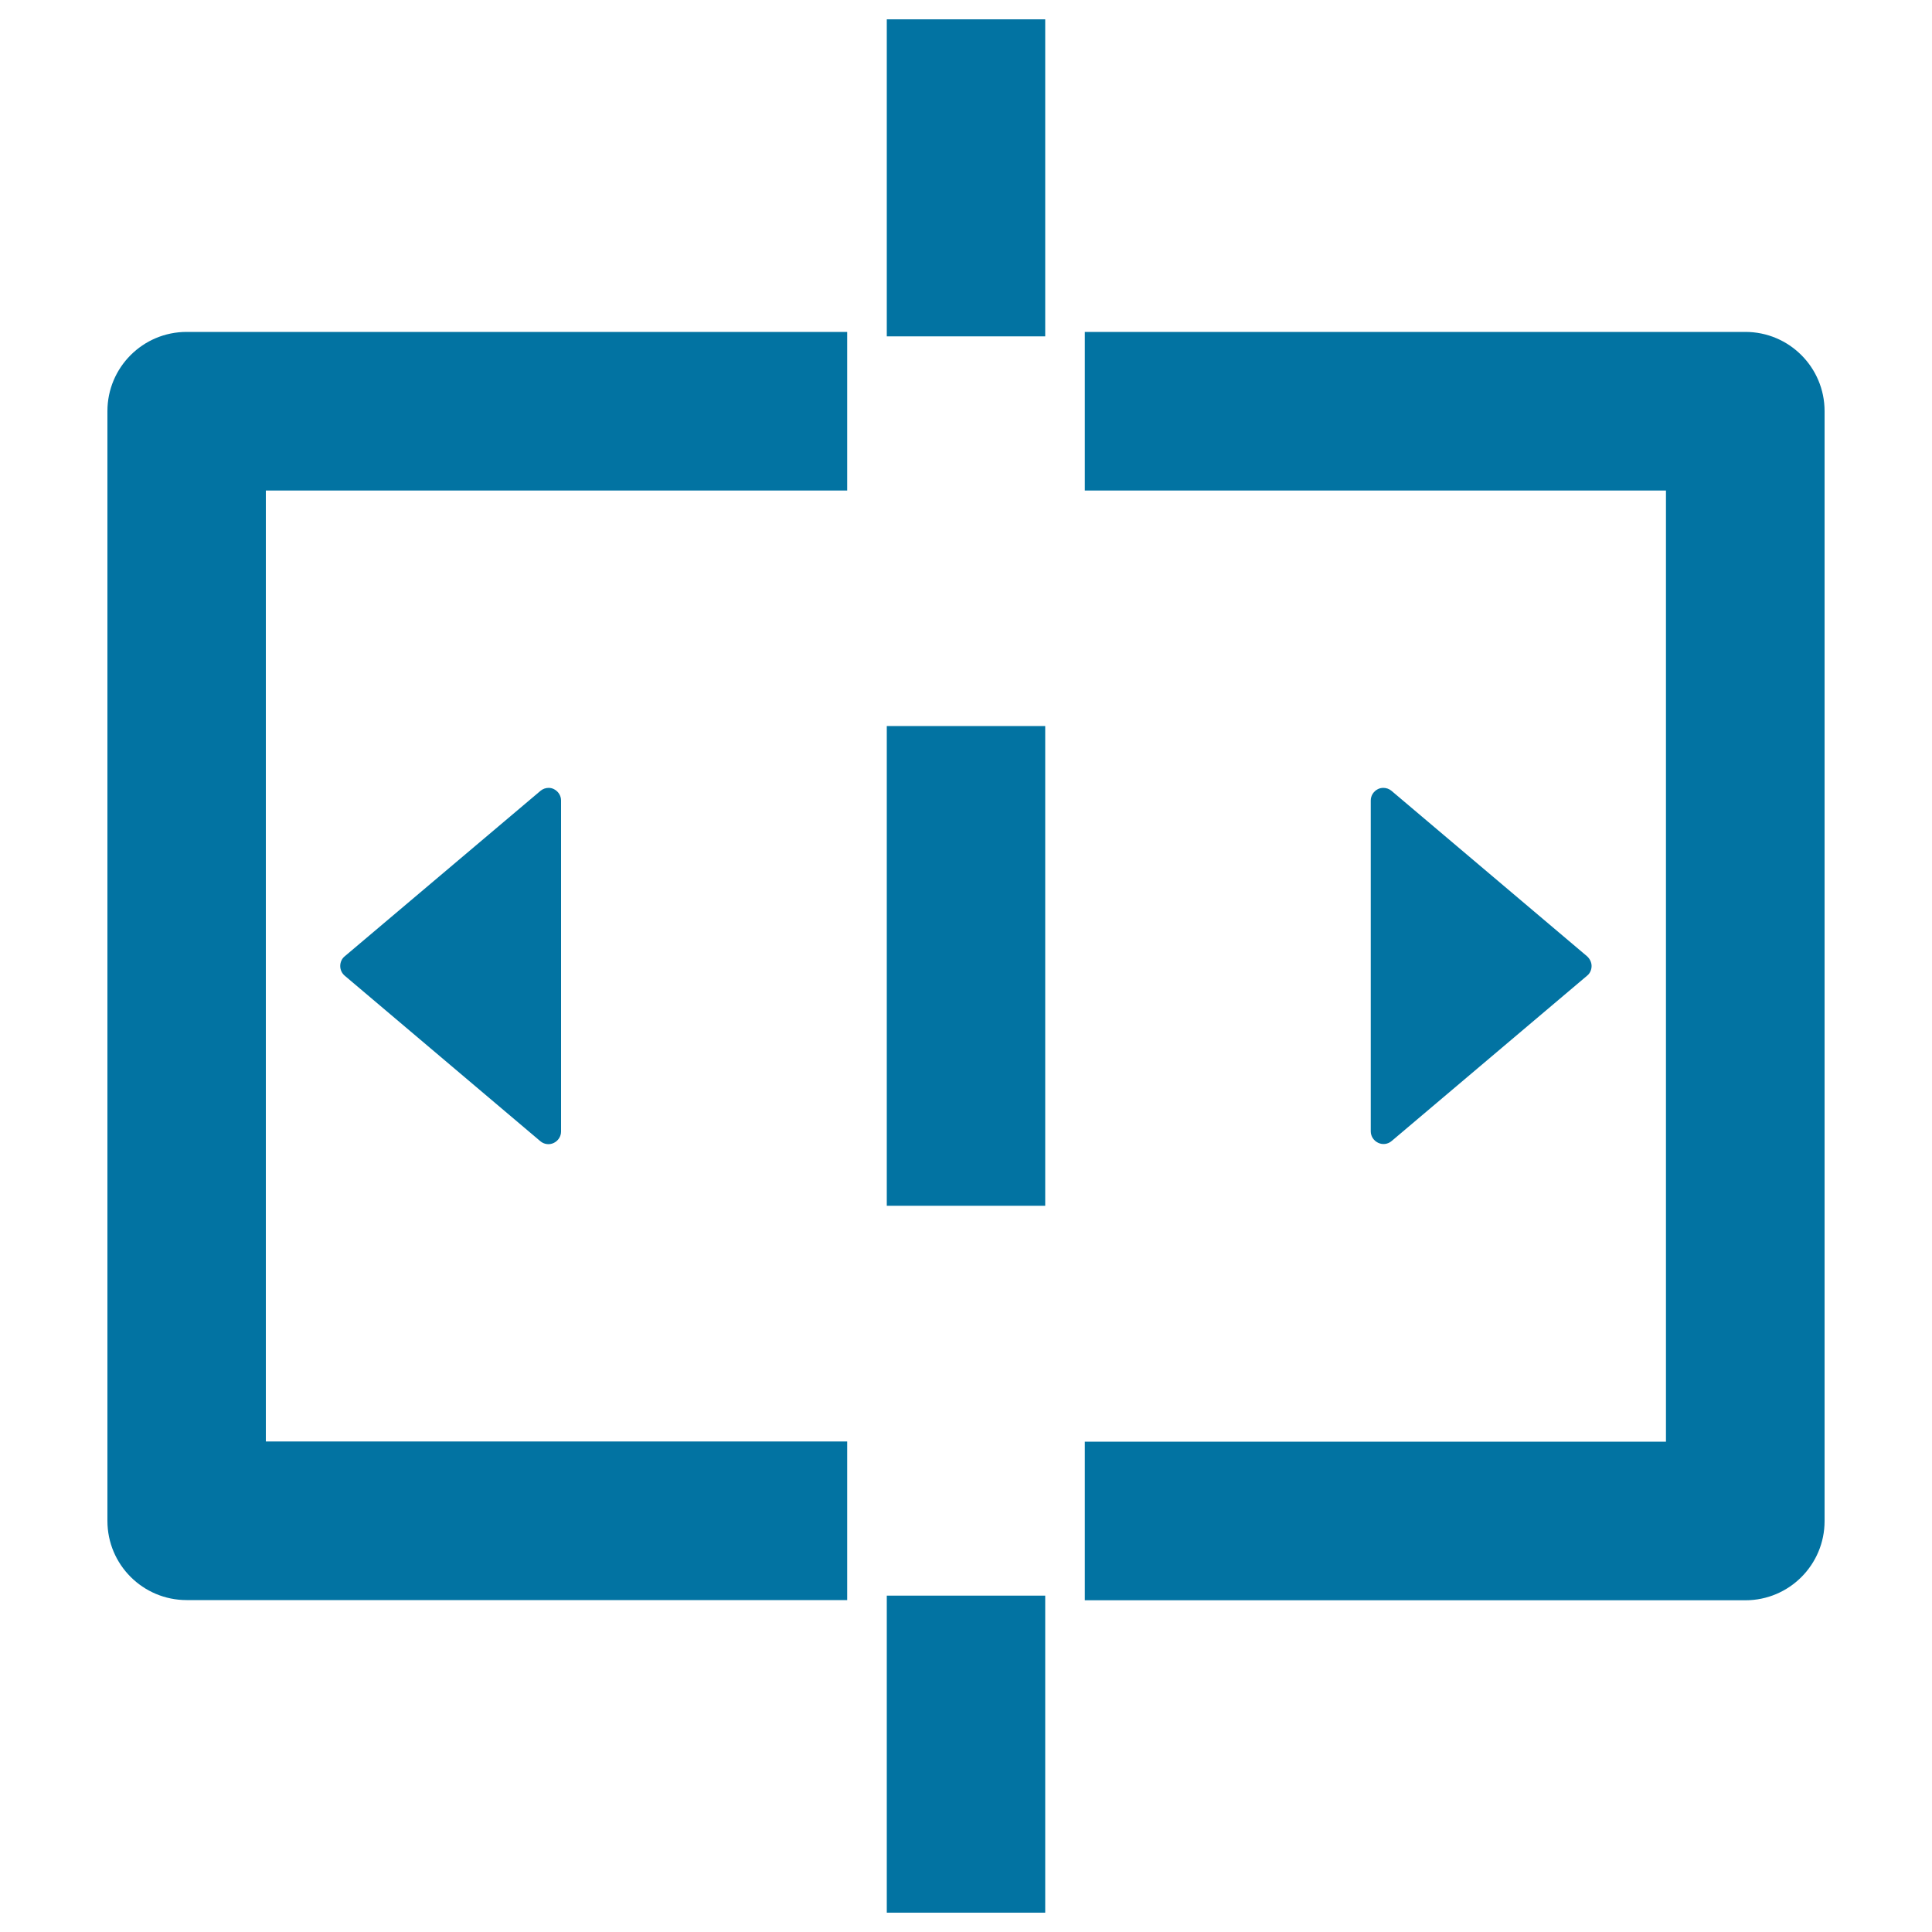
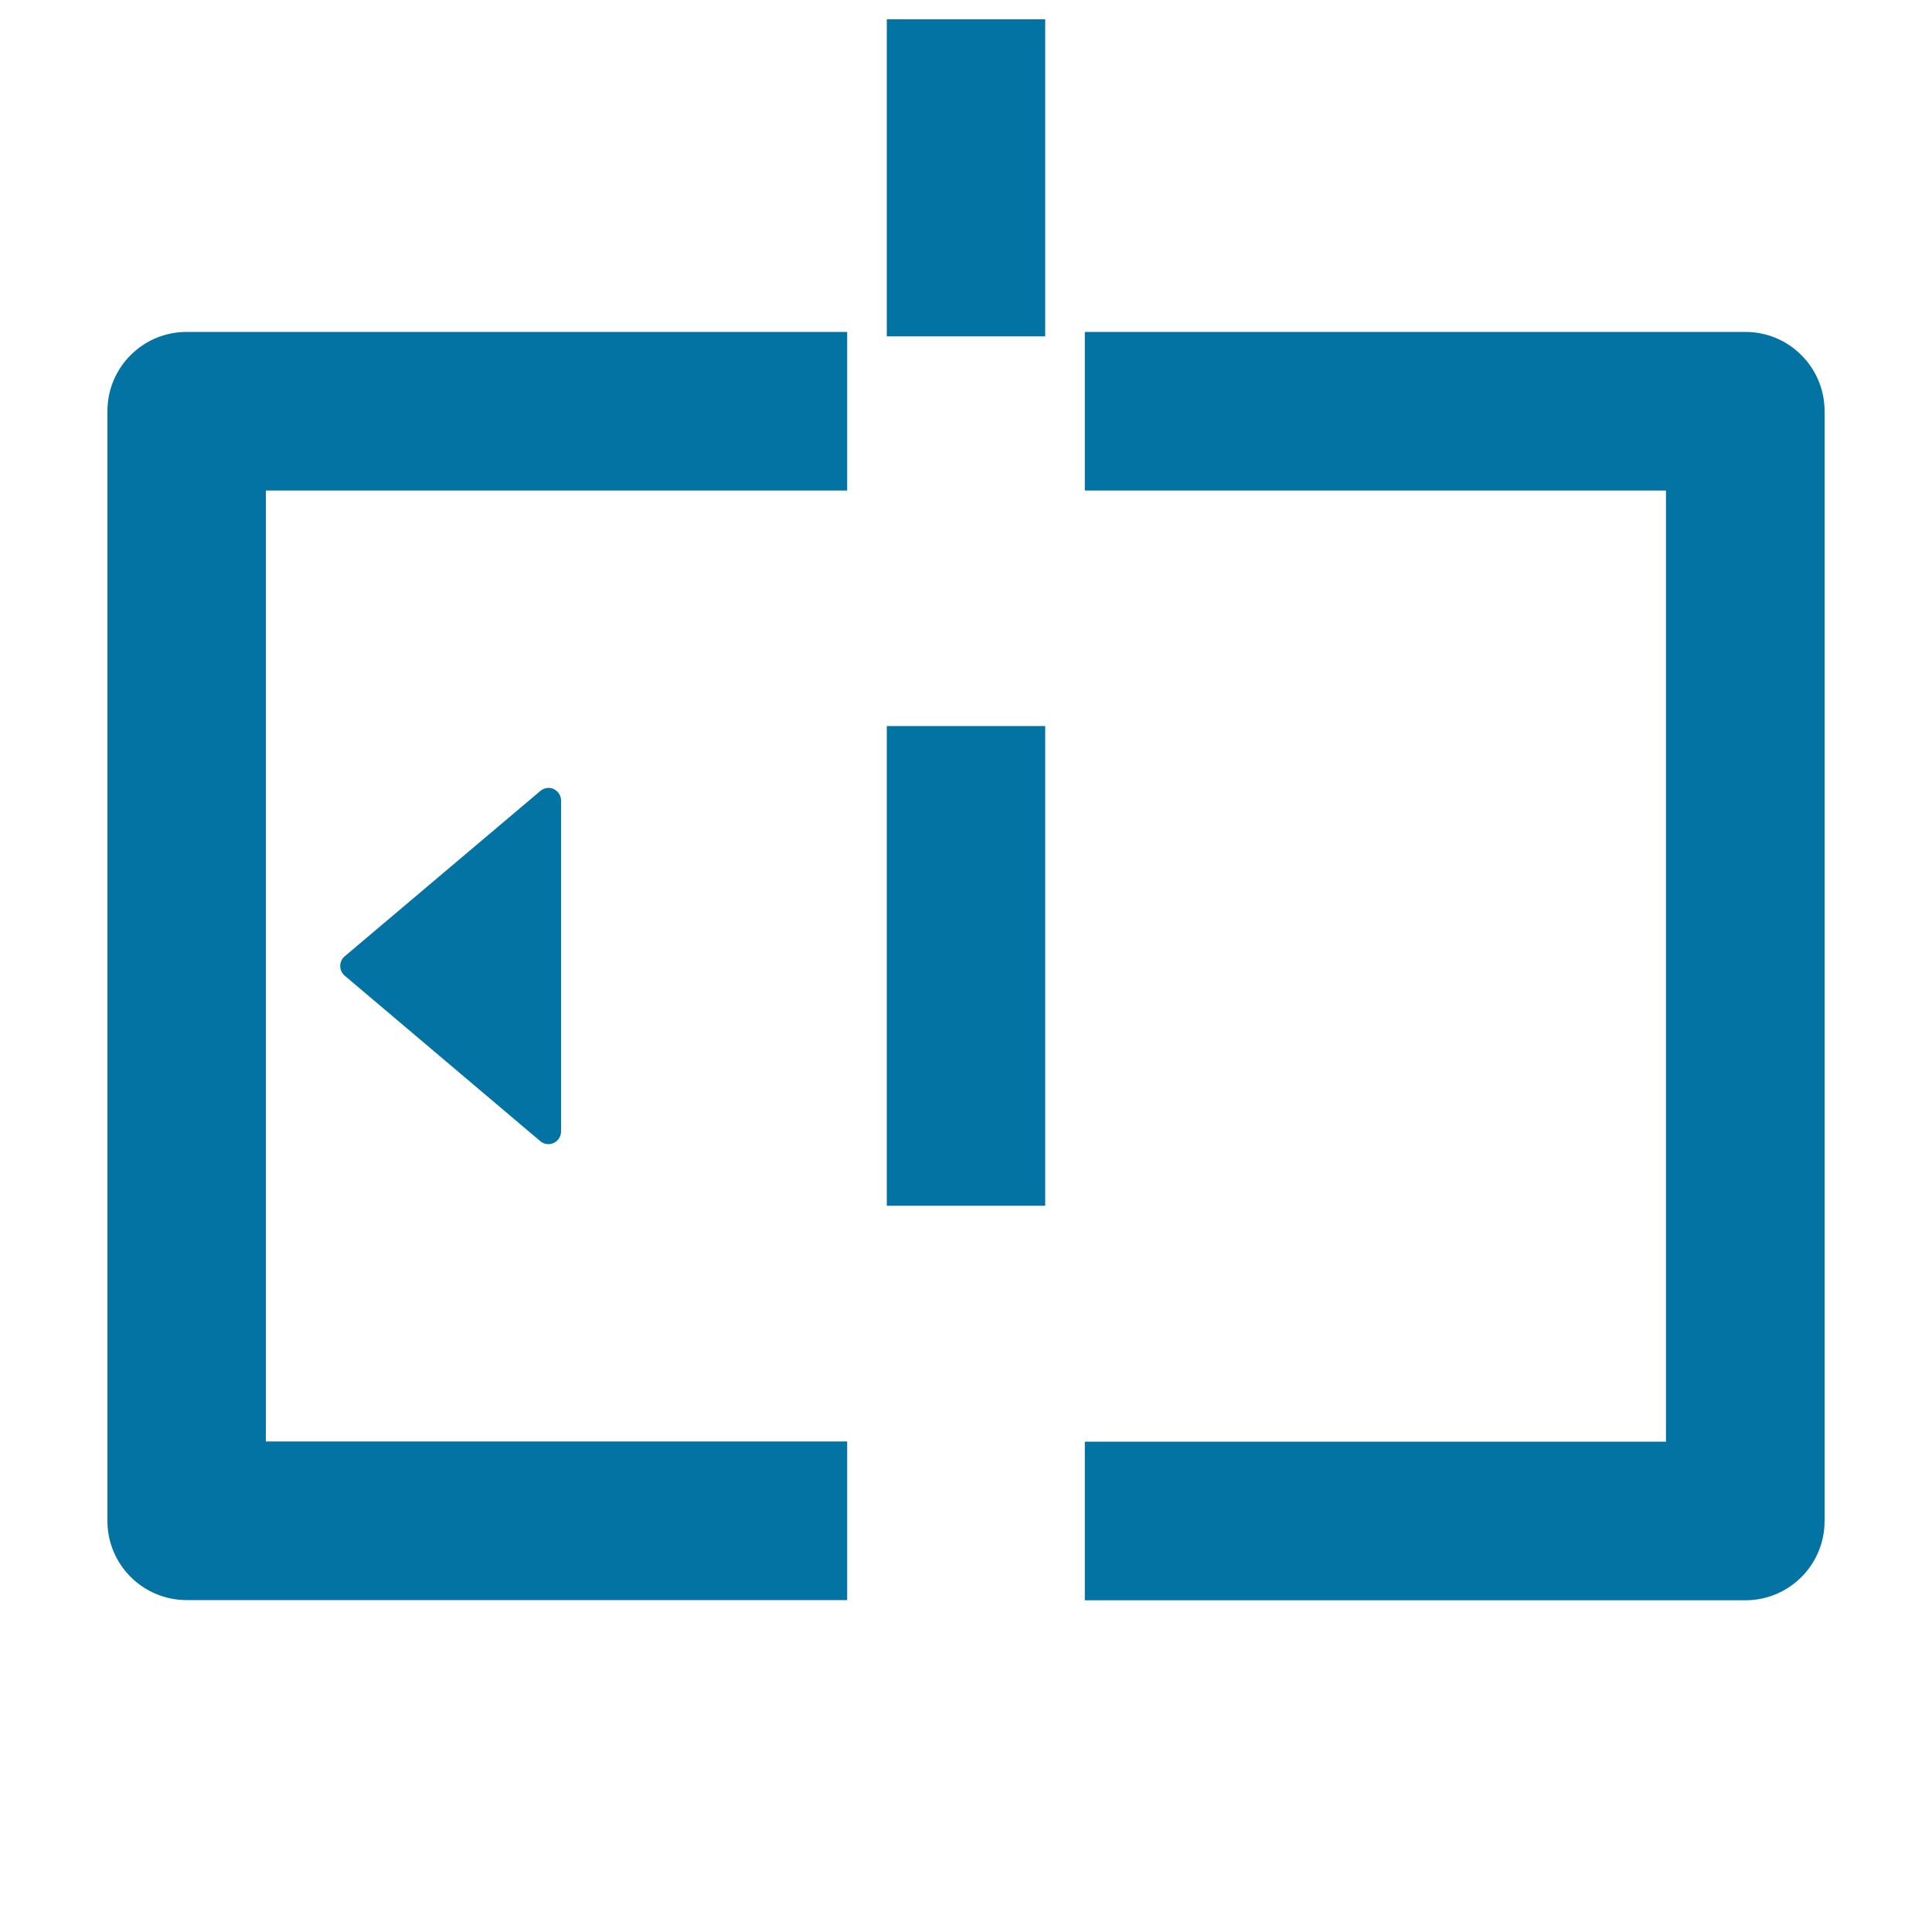
<svg xmlns="http://www.w3.org/2000/svg" viewBox="0 0 1000 1000" style="fill:#0273a2">
  <title>Widening Cell SVG icon</title>
  <g>
    <g>
      <path d="M438.5,253.9v-82.1H96.6c-22.7,0-41,18.4-41,41v574.4c0,22.7,18.4,41,41,41h341.9v-82.1H137.6V253.9H438.5z" />
      <path d="M903.4,171.8H561.5v82.1h300.8v492.3H561.5v82.1h341.9c22.7,0,41-18.4,41-41V212.8C944.4,190.2,926.1,171.8,903.4,171.8z" />
-       <rect x="459" y="825.9" width="82" height="164.1" />
      <rect x="459" y="375.8" width="82" height="248.3" />
      <rect x="459" y="10" width="82" height="164.1" />
-       <path d="M720.3,590.6L821.5,505c1.5-1.2,2.3-3.1,2.3-5c0-1.9-0.9-3.7-2.3-5l-101.3-85.7c-1.2-1-2.7-1.5-4.2-1.5c-0.9,0-1.9,0.2-2.7,0.6c-2.3,1.1-3.8,3.4-3.8,5.9v171.3c0,2.5,1.5,4.8,3.8,5.9C715.6,592.6,718.3,592.3,720.3,590.6z" />
      <path d="M284,407.8c-1.5,0-3,0.5-4.2,1.5L178.4,495c-1.5,1.2-2.3,3.1-2.3,5c0,1.9,0.8,3.7,2.3,5l101.3,85.7c1.9,1.6,4.6,2,6.9,0.9c2.3-1.1,3.8-3.4,3.8-5.9V414.3c0-2.5-1.5-4.8-3.8-5.9C285.8,408,284.9,407.8,284,407.8z" />
    </g>
  </g>
</svg>